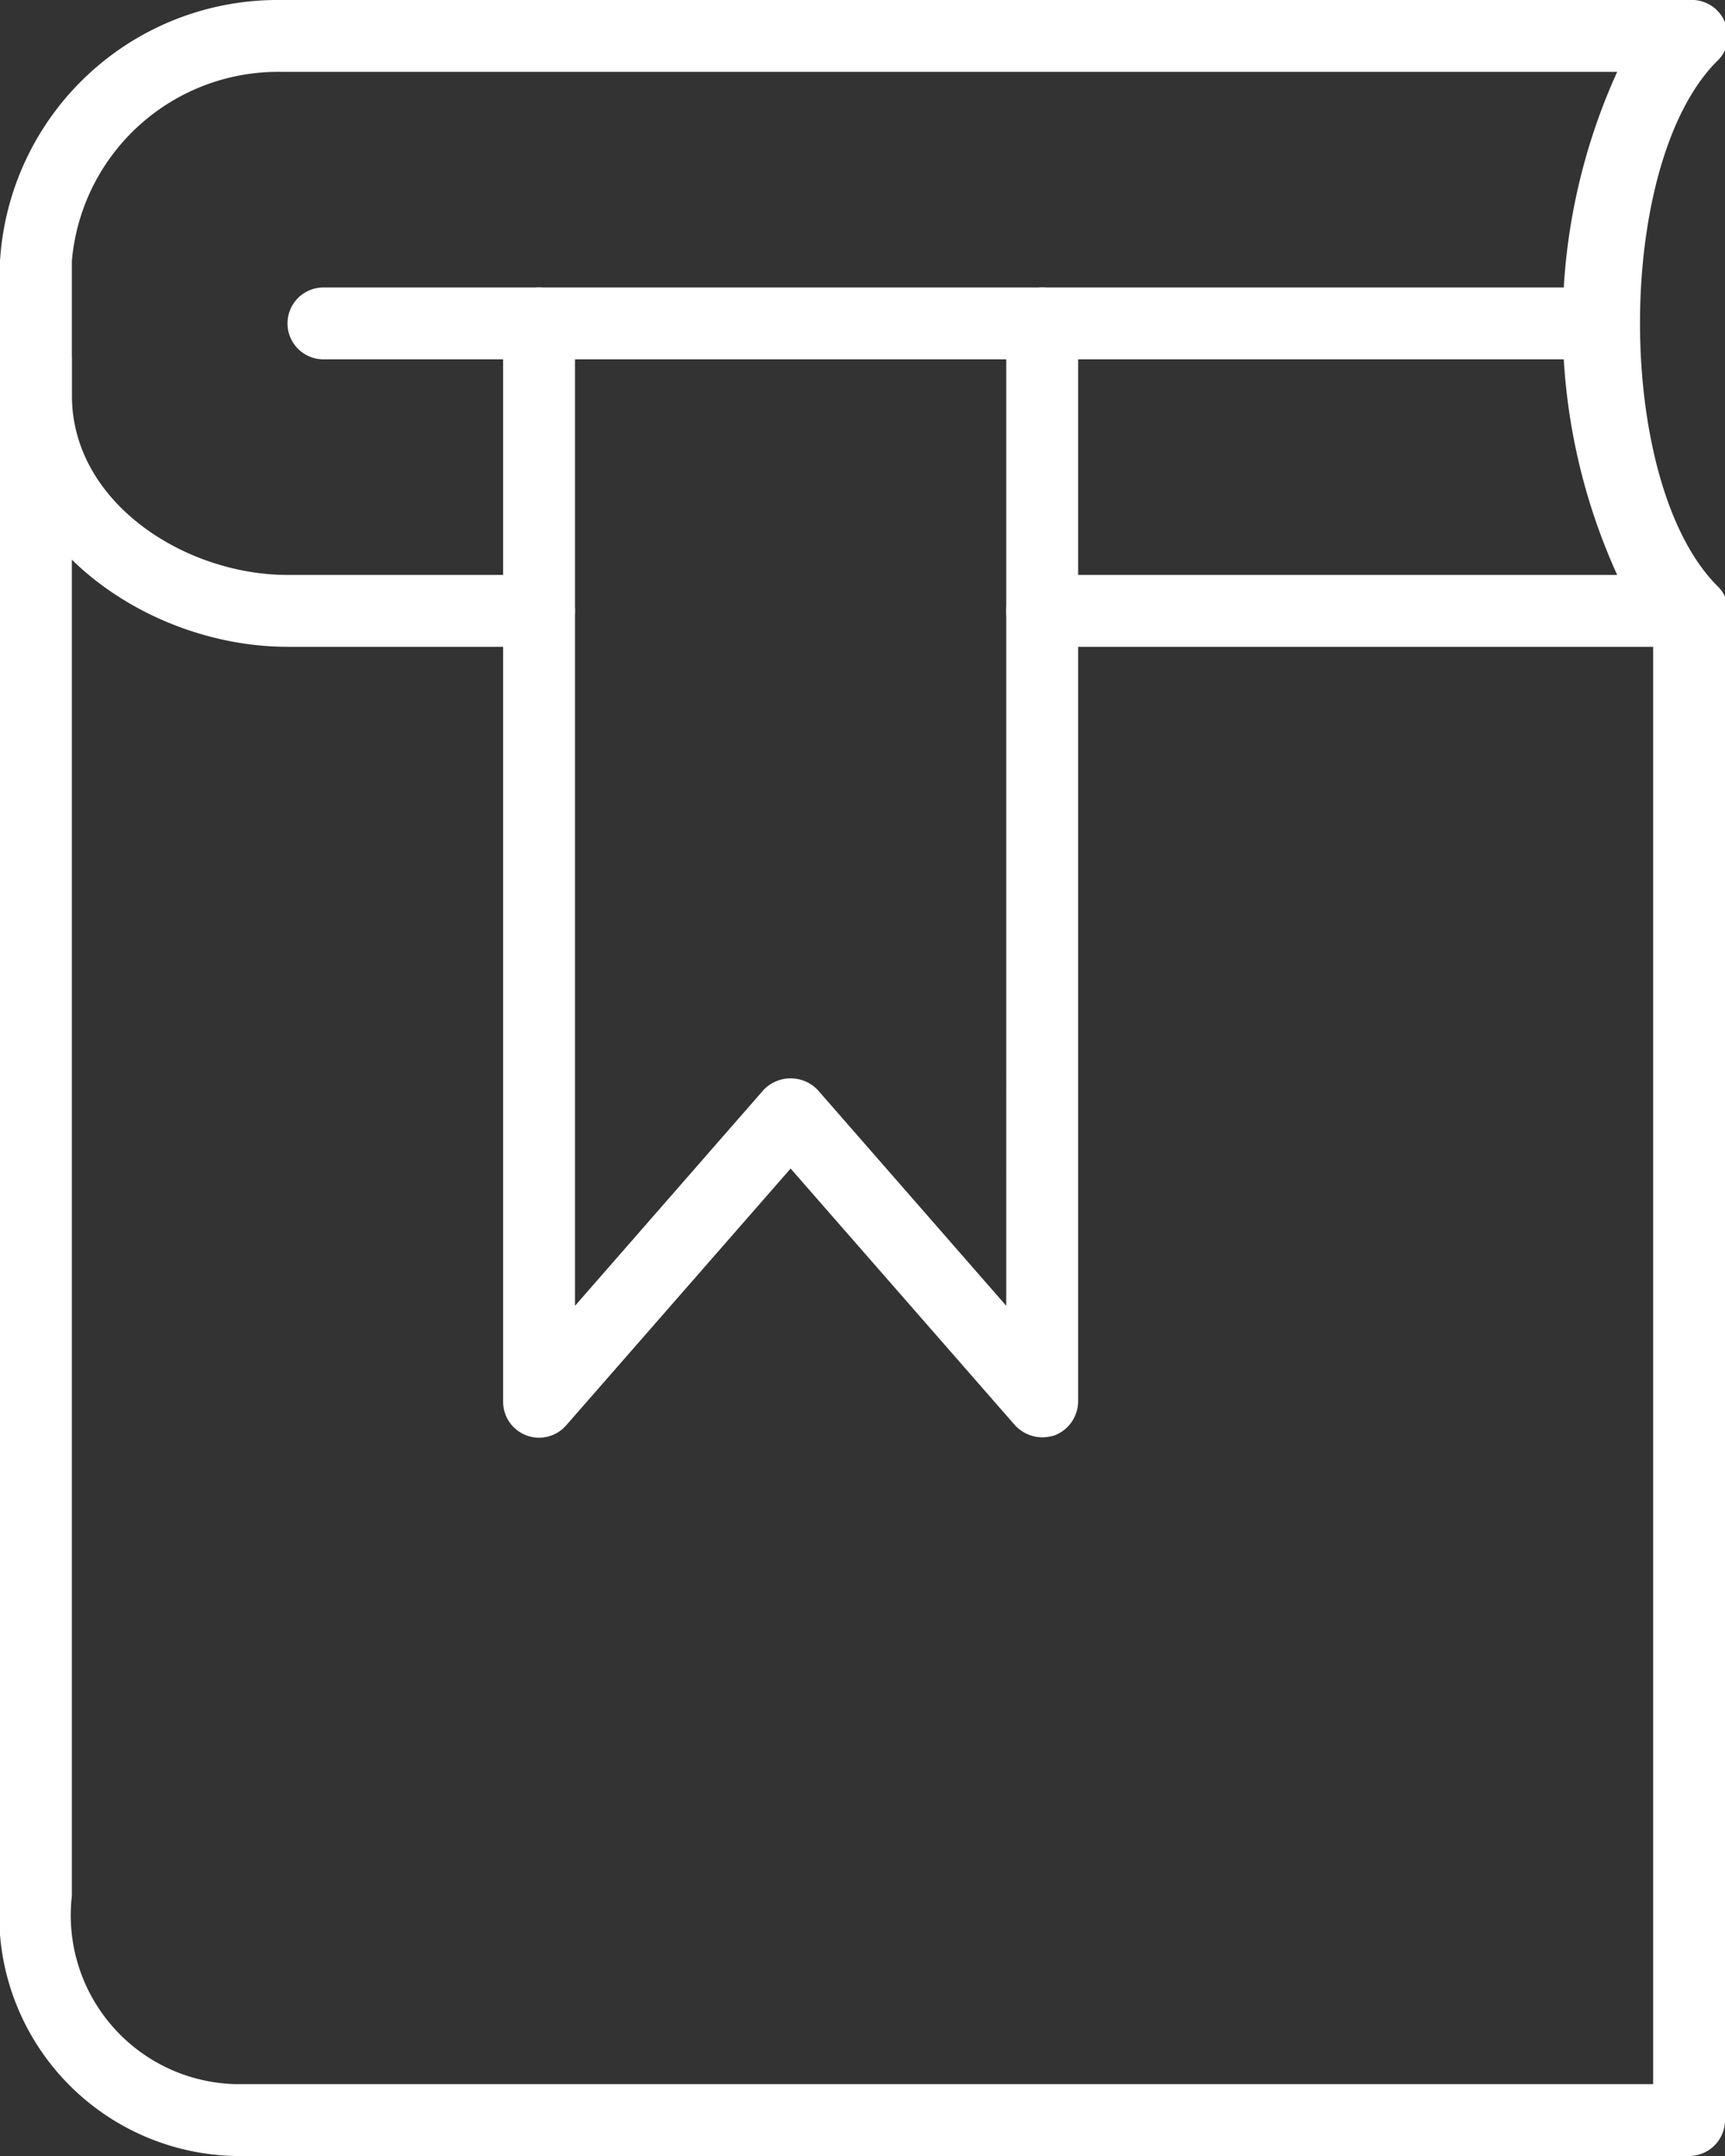
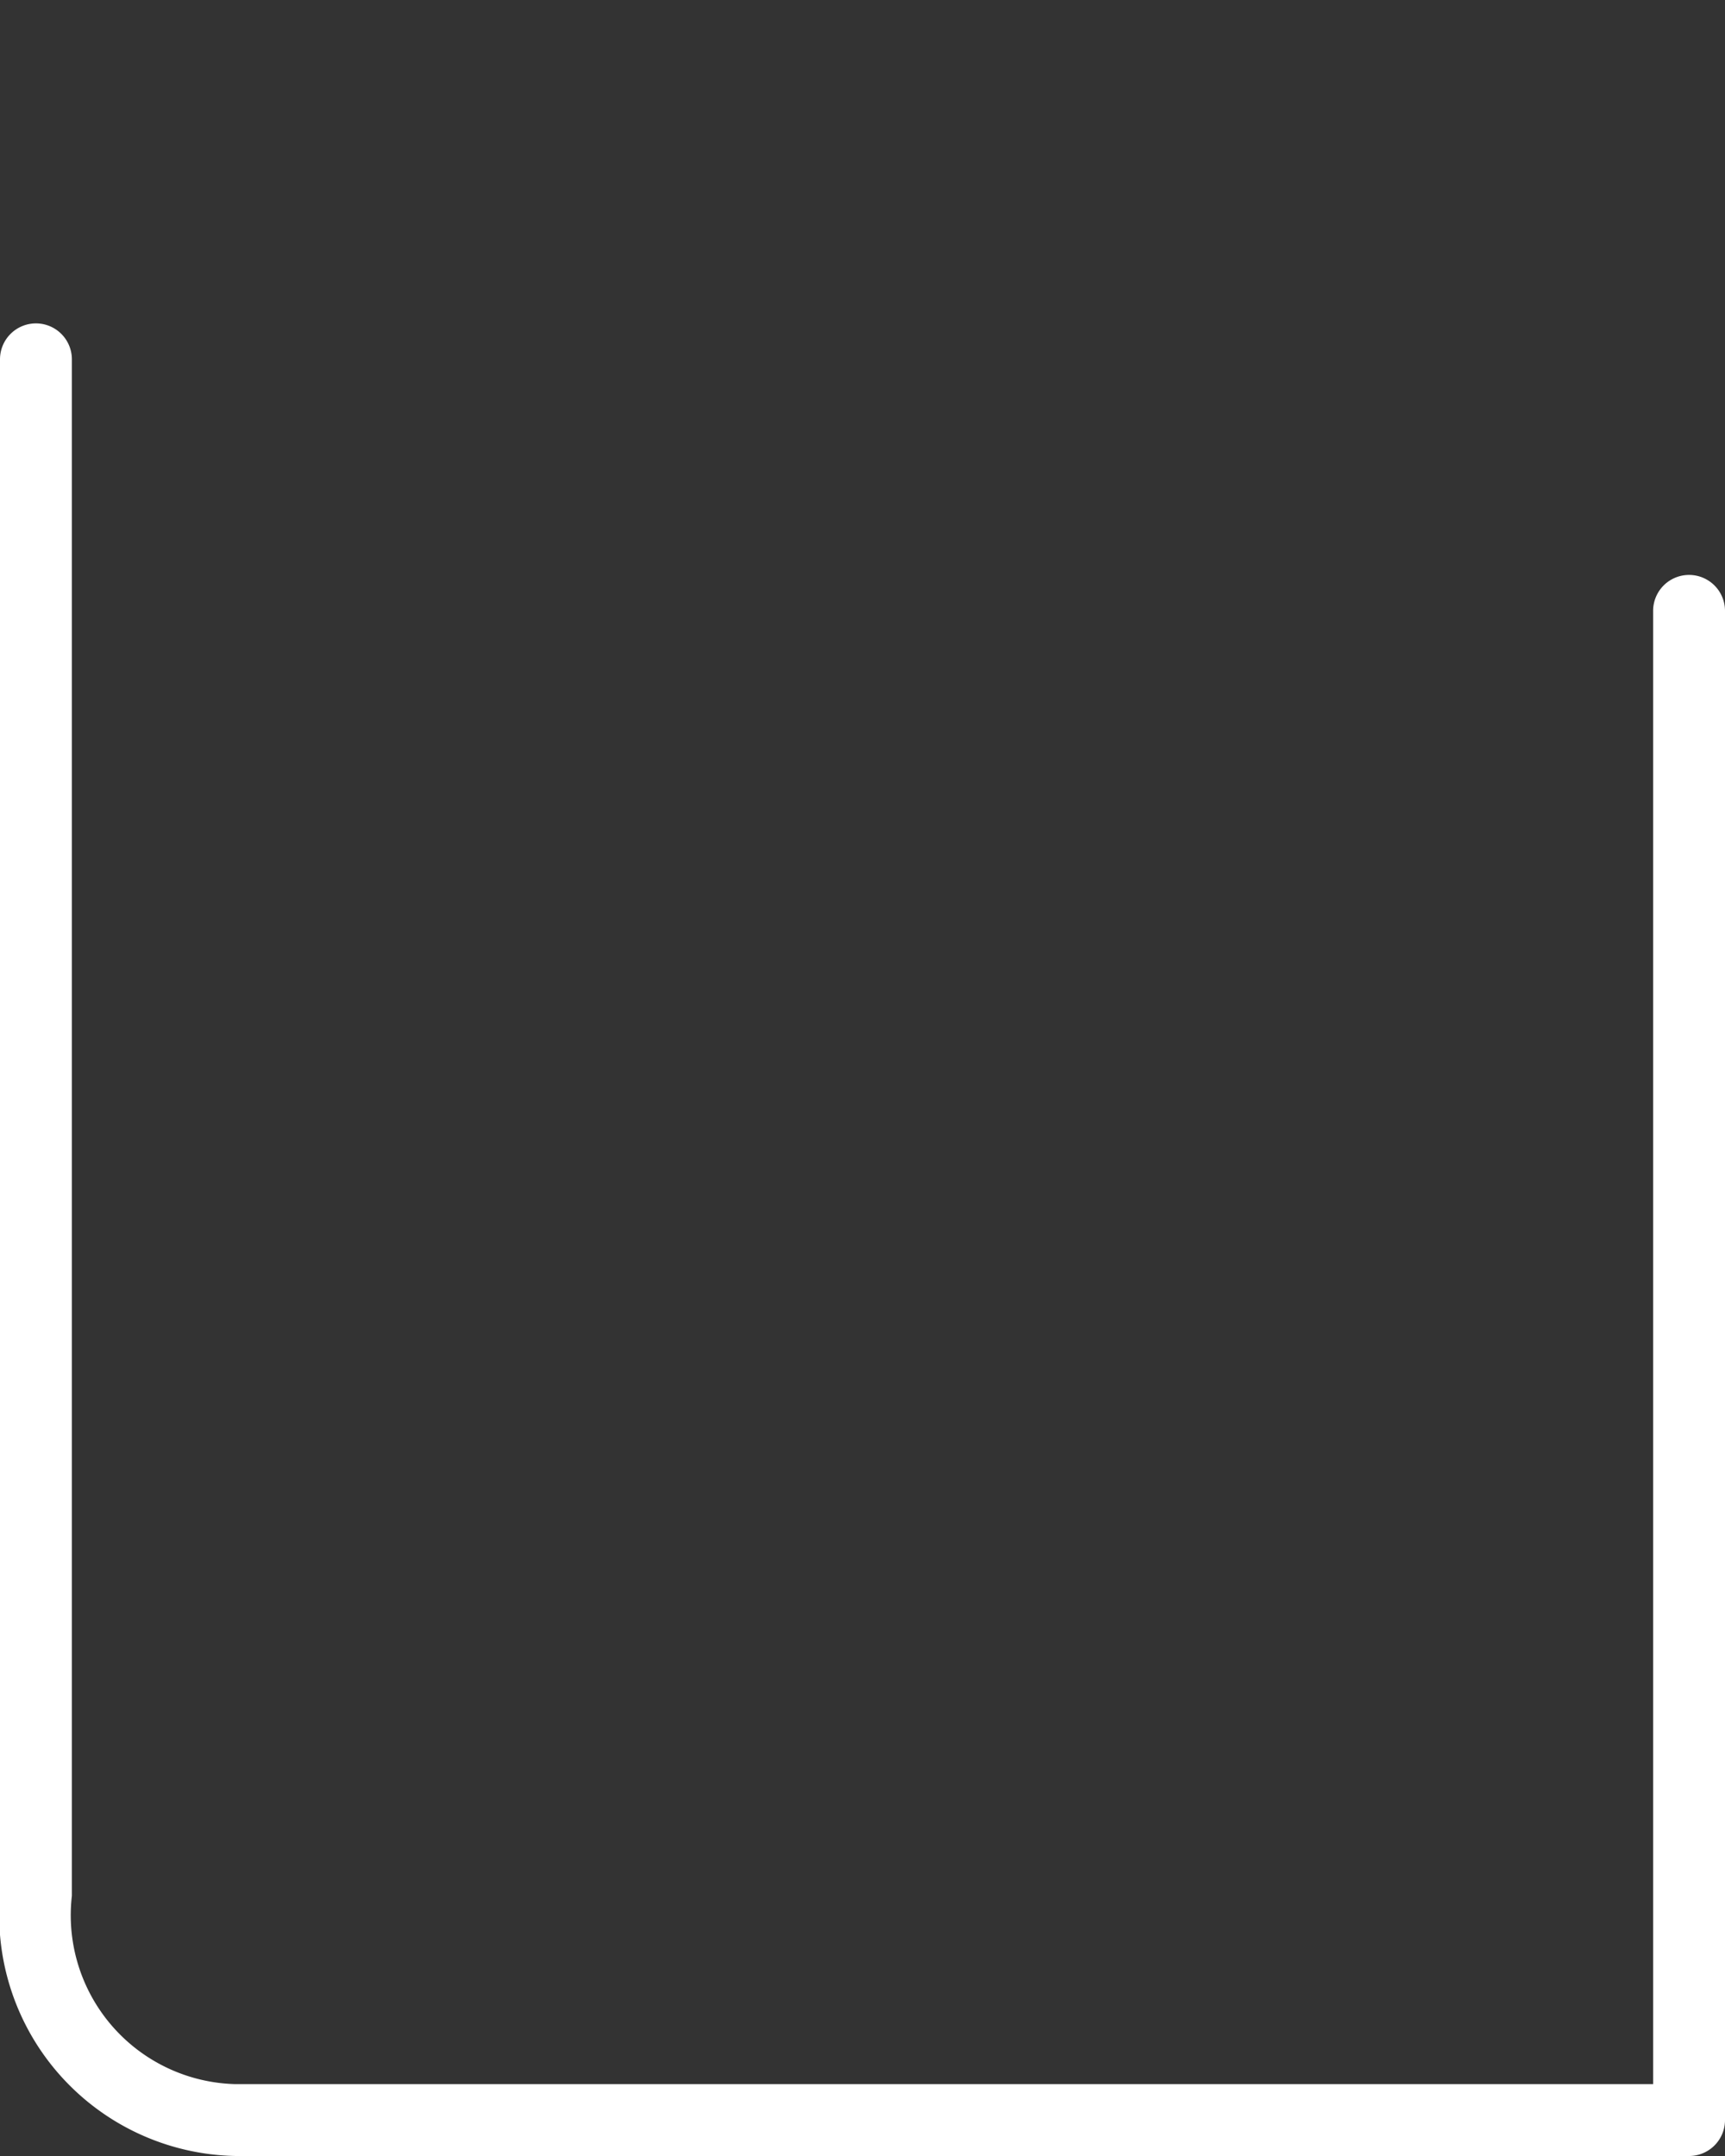
<svg xmlns="http://www.w3.org/2000/svg" viewBox="0 0 24 30">
  <rect x="0" y="0" width="24" height="30" fill="#333333" stroke="none" />
  <defs>
    <style>.cls-1{fill:#fff}</style>
  </defs>
  <g id="レイヤー_2" data-name="レイヤー 2">
    <g id="Contents">
      <path class="cls-1" d="M23.5 30H3.28A3.35 3.35 0 010 26.38V5a.5.5 0 01.5-.5.5.5 0 01.5.5v21.38A2.35 2.35 0 003.28 29H23V8.5a.5.5 0 011 0v21a.5.5 0 01-.5.5z" />
-       <path class="cls-1" d="M23.5 9h-9a.5.5 0 010-1h8a8.46 8.46 0 010-7H3.9A2.88 2.88 0 001 3.63V5.5C1 7 2.58 8 4 8h3.5a.5.5 0 010 1H4C2.07 9 0 7.59 0 5.5V3.63A3.87 3.87 0 013.9 0h19.6a.5.5 0 01.5.31.47.47 0 01-.11.54c-1.43 1.43-1.43 5.86 0 7.3a.47.47 0 01.11.54.5.5 0 01-.5.31z" />
-       <path class="cls-1" d="M22 5H4.5a.5.5 0 010-1H22a.5.5 0 010 1z" />
-       <path class="cls-1" d="M14.5 20a.52.52 0 01-.38-.17L11 16.26l-3.12 3.57A.5.5 0 017 19.5v-15a.5.5 0 011 0v13.67l2.62-3a.52.52 0 01.76 0l2.62 3V4.5a.5.5 0 011 0v15a.51.51 0 01-.32.47.57.57 0 01-.18.03z" />
    </g>
  </g>
</svg>